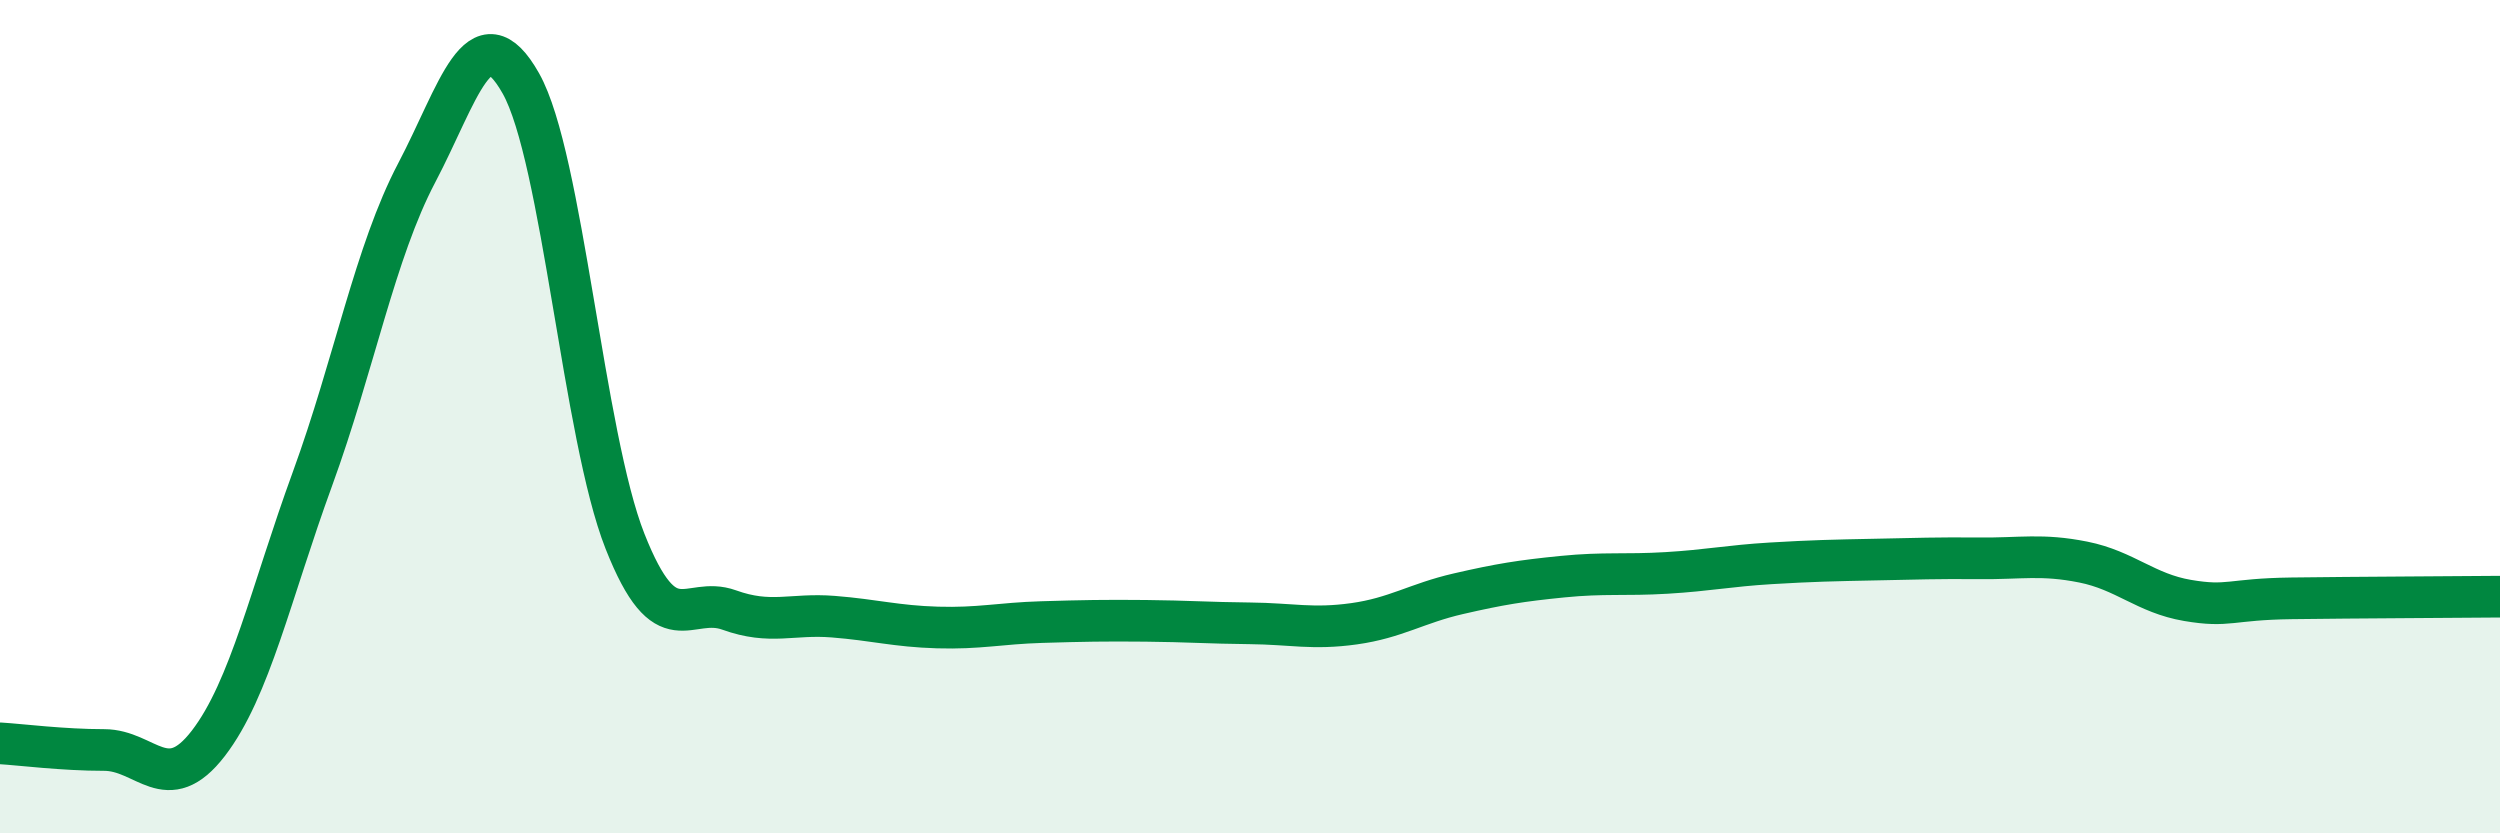
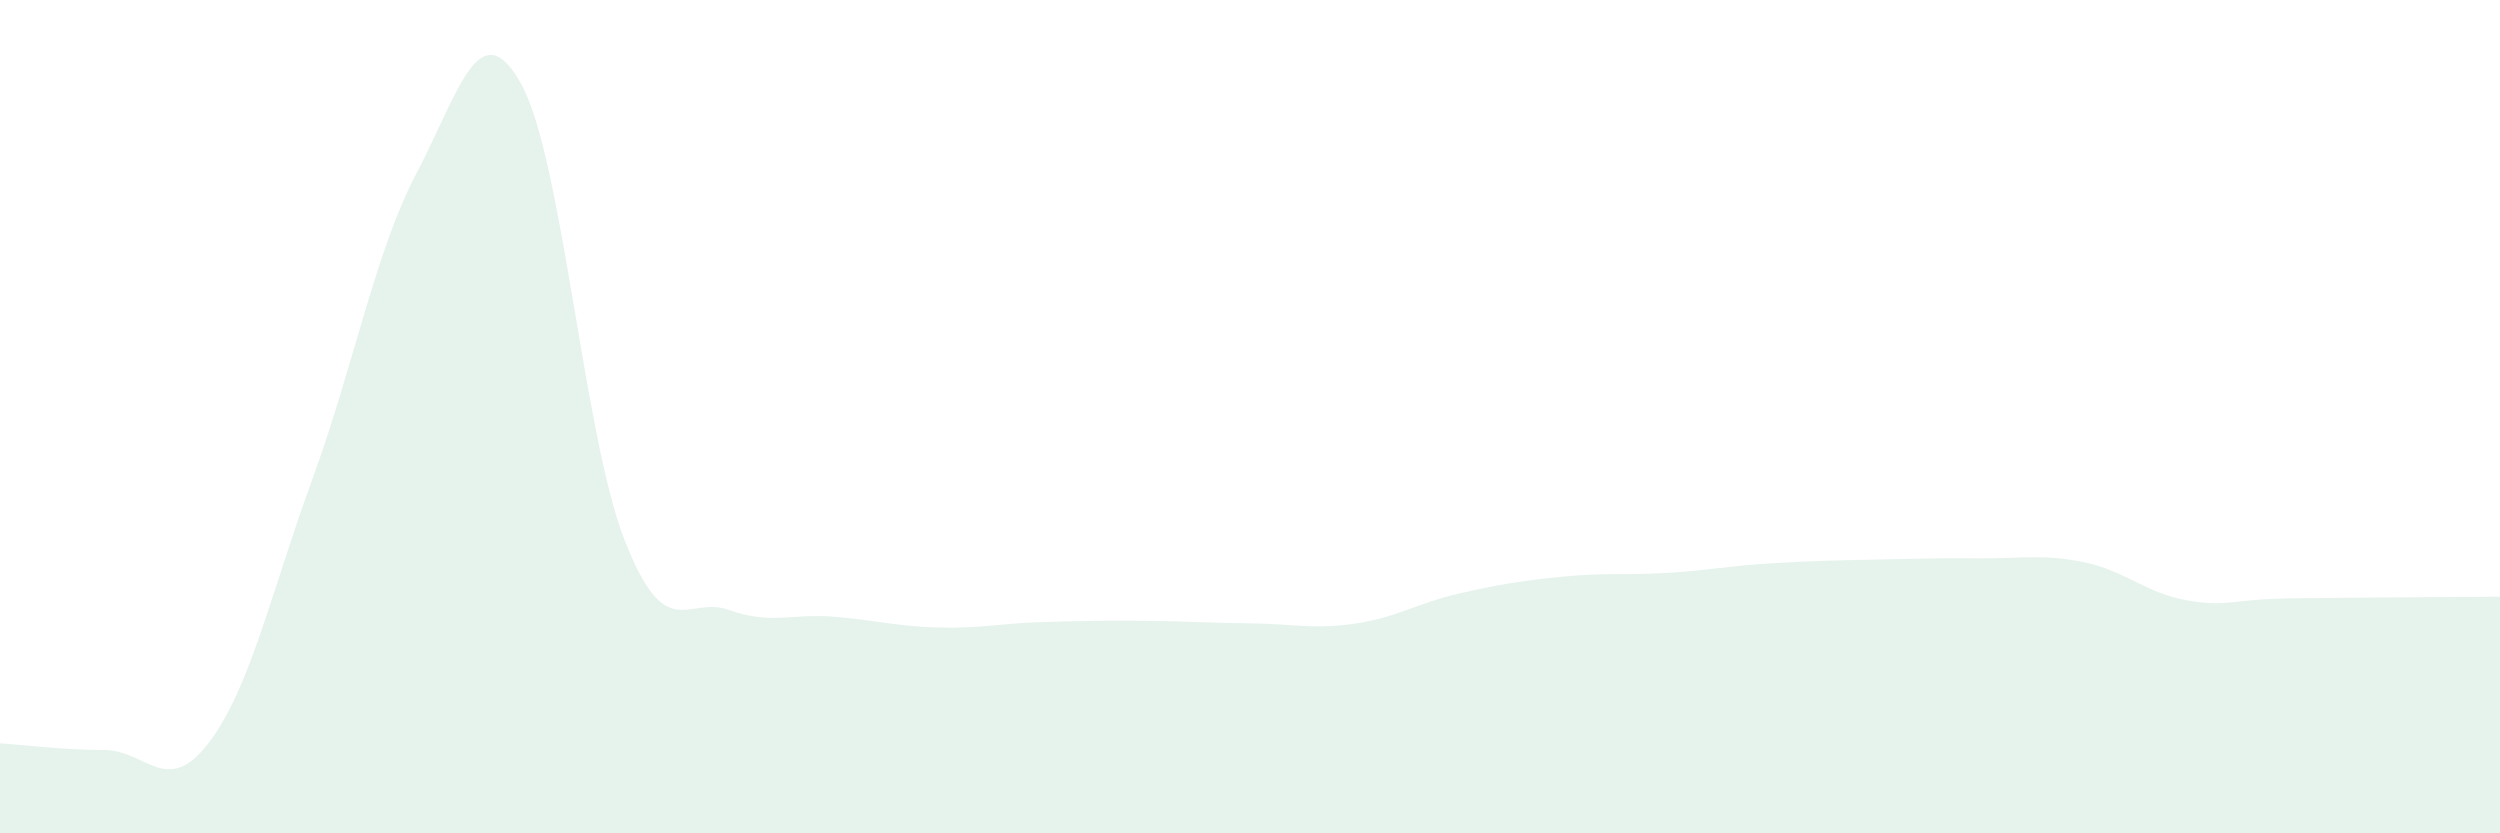
<svg xmlns="http://www.w3.org/2000/svg" width="60" height="20" viewBox="0 0 60 20">
  <path d="M 0,17.84 C 0.5,17.87 1.5,18 2.5,18 C 3.5,18 4,19.14 5,17.84 C 6,16.54 6.5,14.23 7.5,11.49 C 8.5,8.75 9,6.05 10,4.15 C 11,2.25 11.5,0.23 12.5,2 C 13.5,3.77 14,10.46 15,12.99 C 16,15.52 16.5,14.28 17.5,14.64 C 18.5,15 19,14.72 20,14.8 C 21,14.88 21.5,15.03 22.5,15.06 C 23.5,15.09 24,14.96 25,14.93 C 26,14.9 26.5,14.89 27.5,14.9 C 28.5,14.91 29,14.95 30,14.96 C 31,14.97 31.5,15.11 32.5,14.97 C 33.5,14.83 34,14.48 35,14.25 C 36,14.02 36.5,13.94 37.5,13.84 C 38.5,13.74 39,13.81 40,13.75 C 41,13.69 41.5,13.58 42.5,13.52 C 43.5,13.46 44,13.45 45,13.43 C 46,13.41 46.5,13.39 47.5,13.4 C 48.5,13.41 49,13.29 50,13.49 C 51,13.69 51.5,14.24 52.5,14.41 C 53.5,14.58 53.5,14.38 55,14.36 C 56.5,14.34 59,14.33 60,14.32L60 20L0 20Z" fill="#008740" opacity="0.1" stroke-linecap="round" stroke-linejoin="round" />
-   <path d="M 0,17.84 C 0.5,17.87 1.5,18 2.5,18 C 3.5,18 4,19.14 5,17.84 C 6,16.54 6.5,14.23 7.5,11.49 C 8.5,8.75 9,6.05 10,4.15 C 11,2.25 11.5,0.23 12.5,2 C 13.5,3.77 14,10.46 15,12.99 C 16,15.52 16.5,14.28 17.5,14.64 C 18.5,15 19,14.72 20,14.8 C 21,14.88 21.5,15.03 22.5,15.06 C 23.5,15.09 24,14.96 25,14.93 C 26,14.9 26.5,14.89 27.5,14.9 C 28.5,14.91 29,14.95 30,14.96 C 31,14.97 31.5,15.11 32.5,14.97 C 33.5,14.83 34,14.48 35,14.25 C 36,14.02 36.5,13.94 37.5,13.84 C 38.5,13.74 39,13.81 40,13.75 C 41,13.69 41.5,13.58 42.5,13.52 C 43.5,13.46 44,13.45 45,13.43 C 46,13.41 46.5,13.39 47.5,13.4 C 48.5,13.41 49,13.29 50,13.49 C 51,13.69 51.5,14.24 52.5,14.41 C 53.5,14.58 53.5,14.38 55,14.36 C 56.5,14.34 59,14.33 60,14.32" stroke="#008740" stroke-width="1" fill="none" stroke-linecap="round" stroke-linejoin="round" />
</svg>